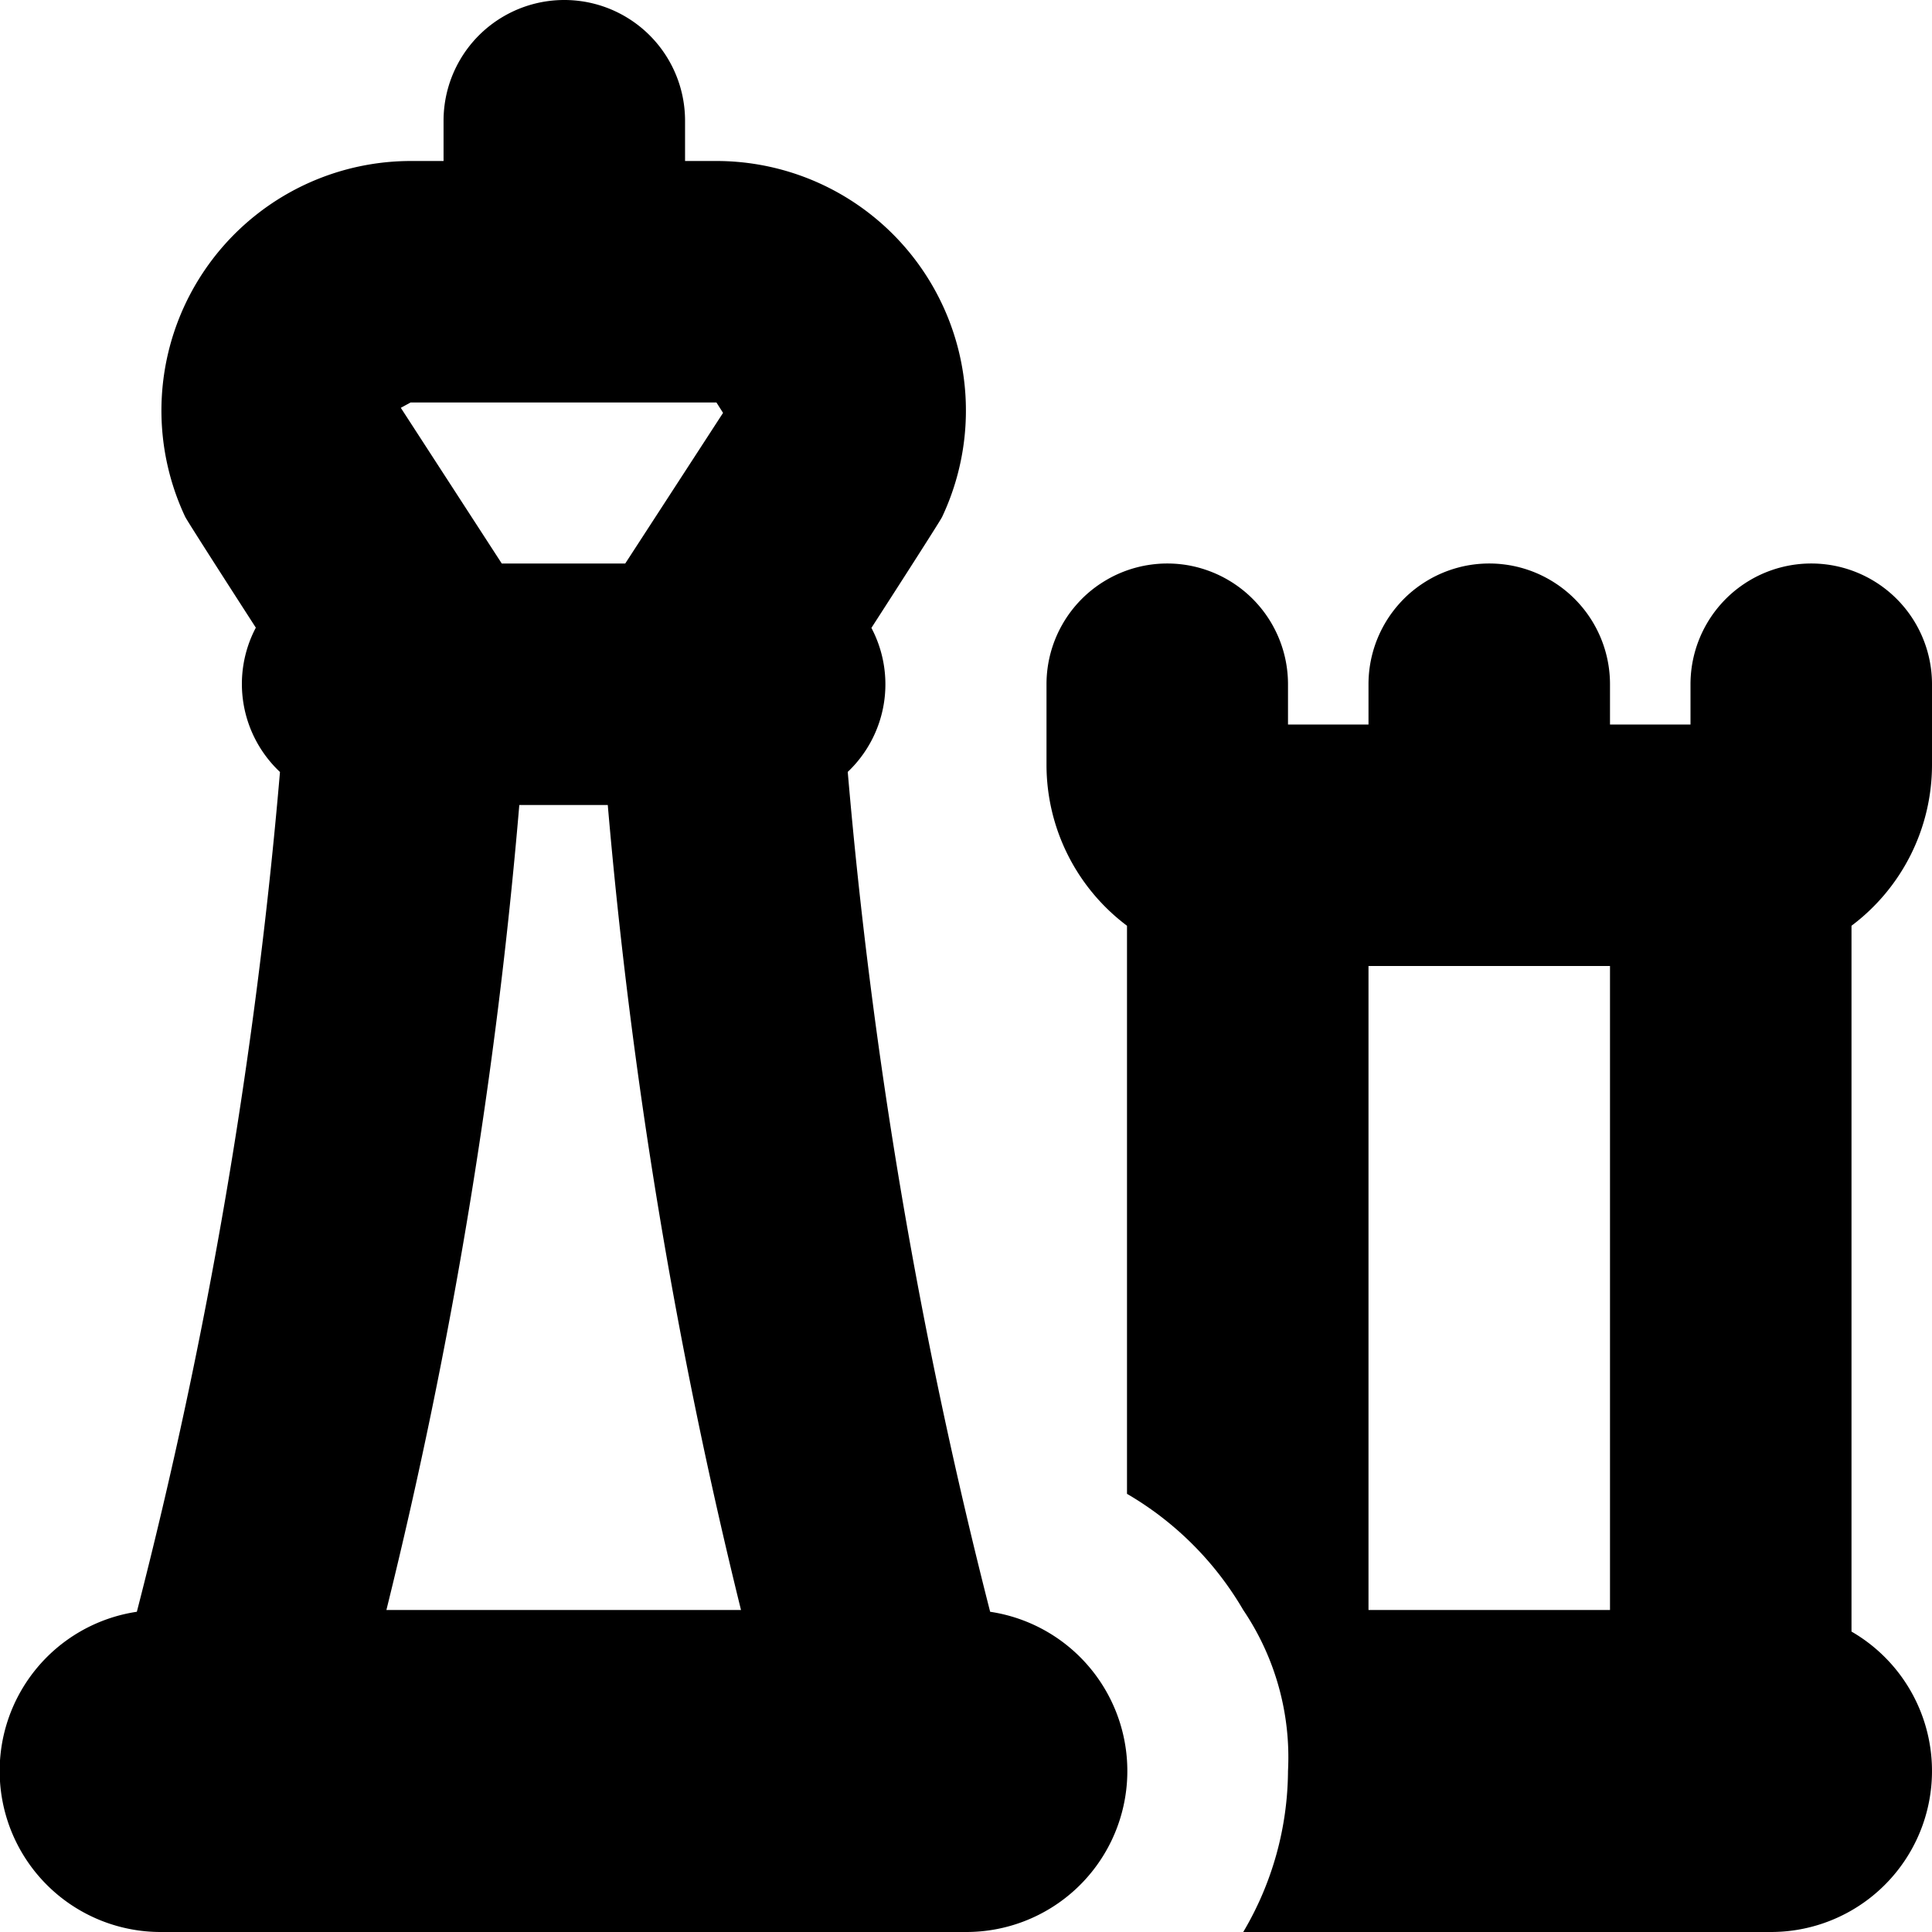
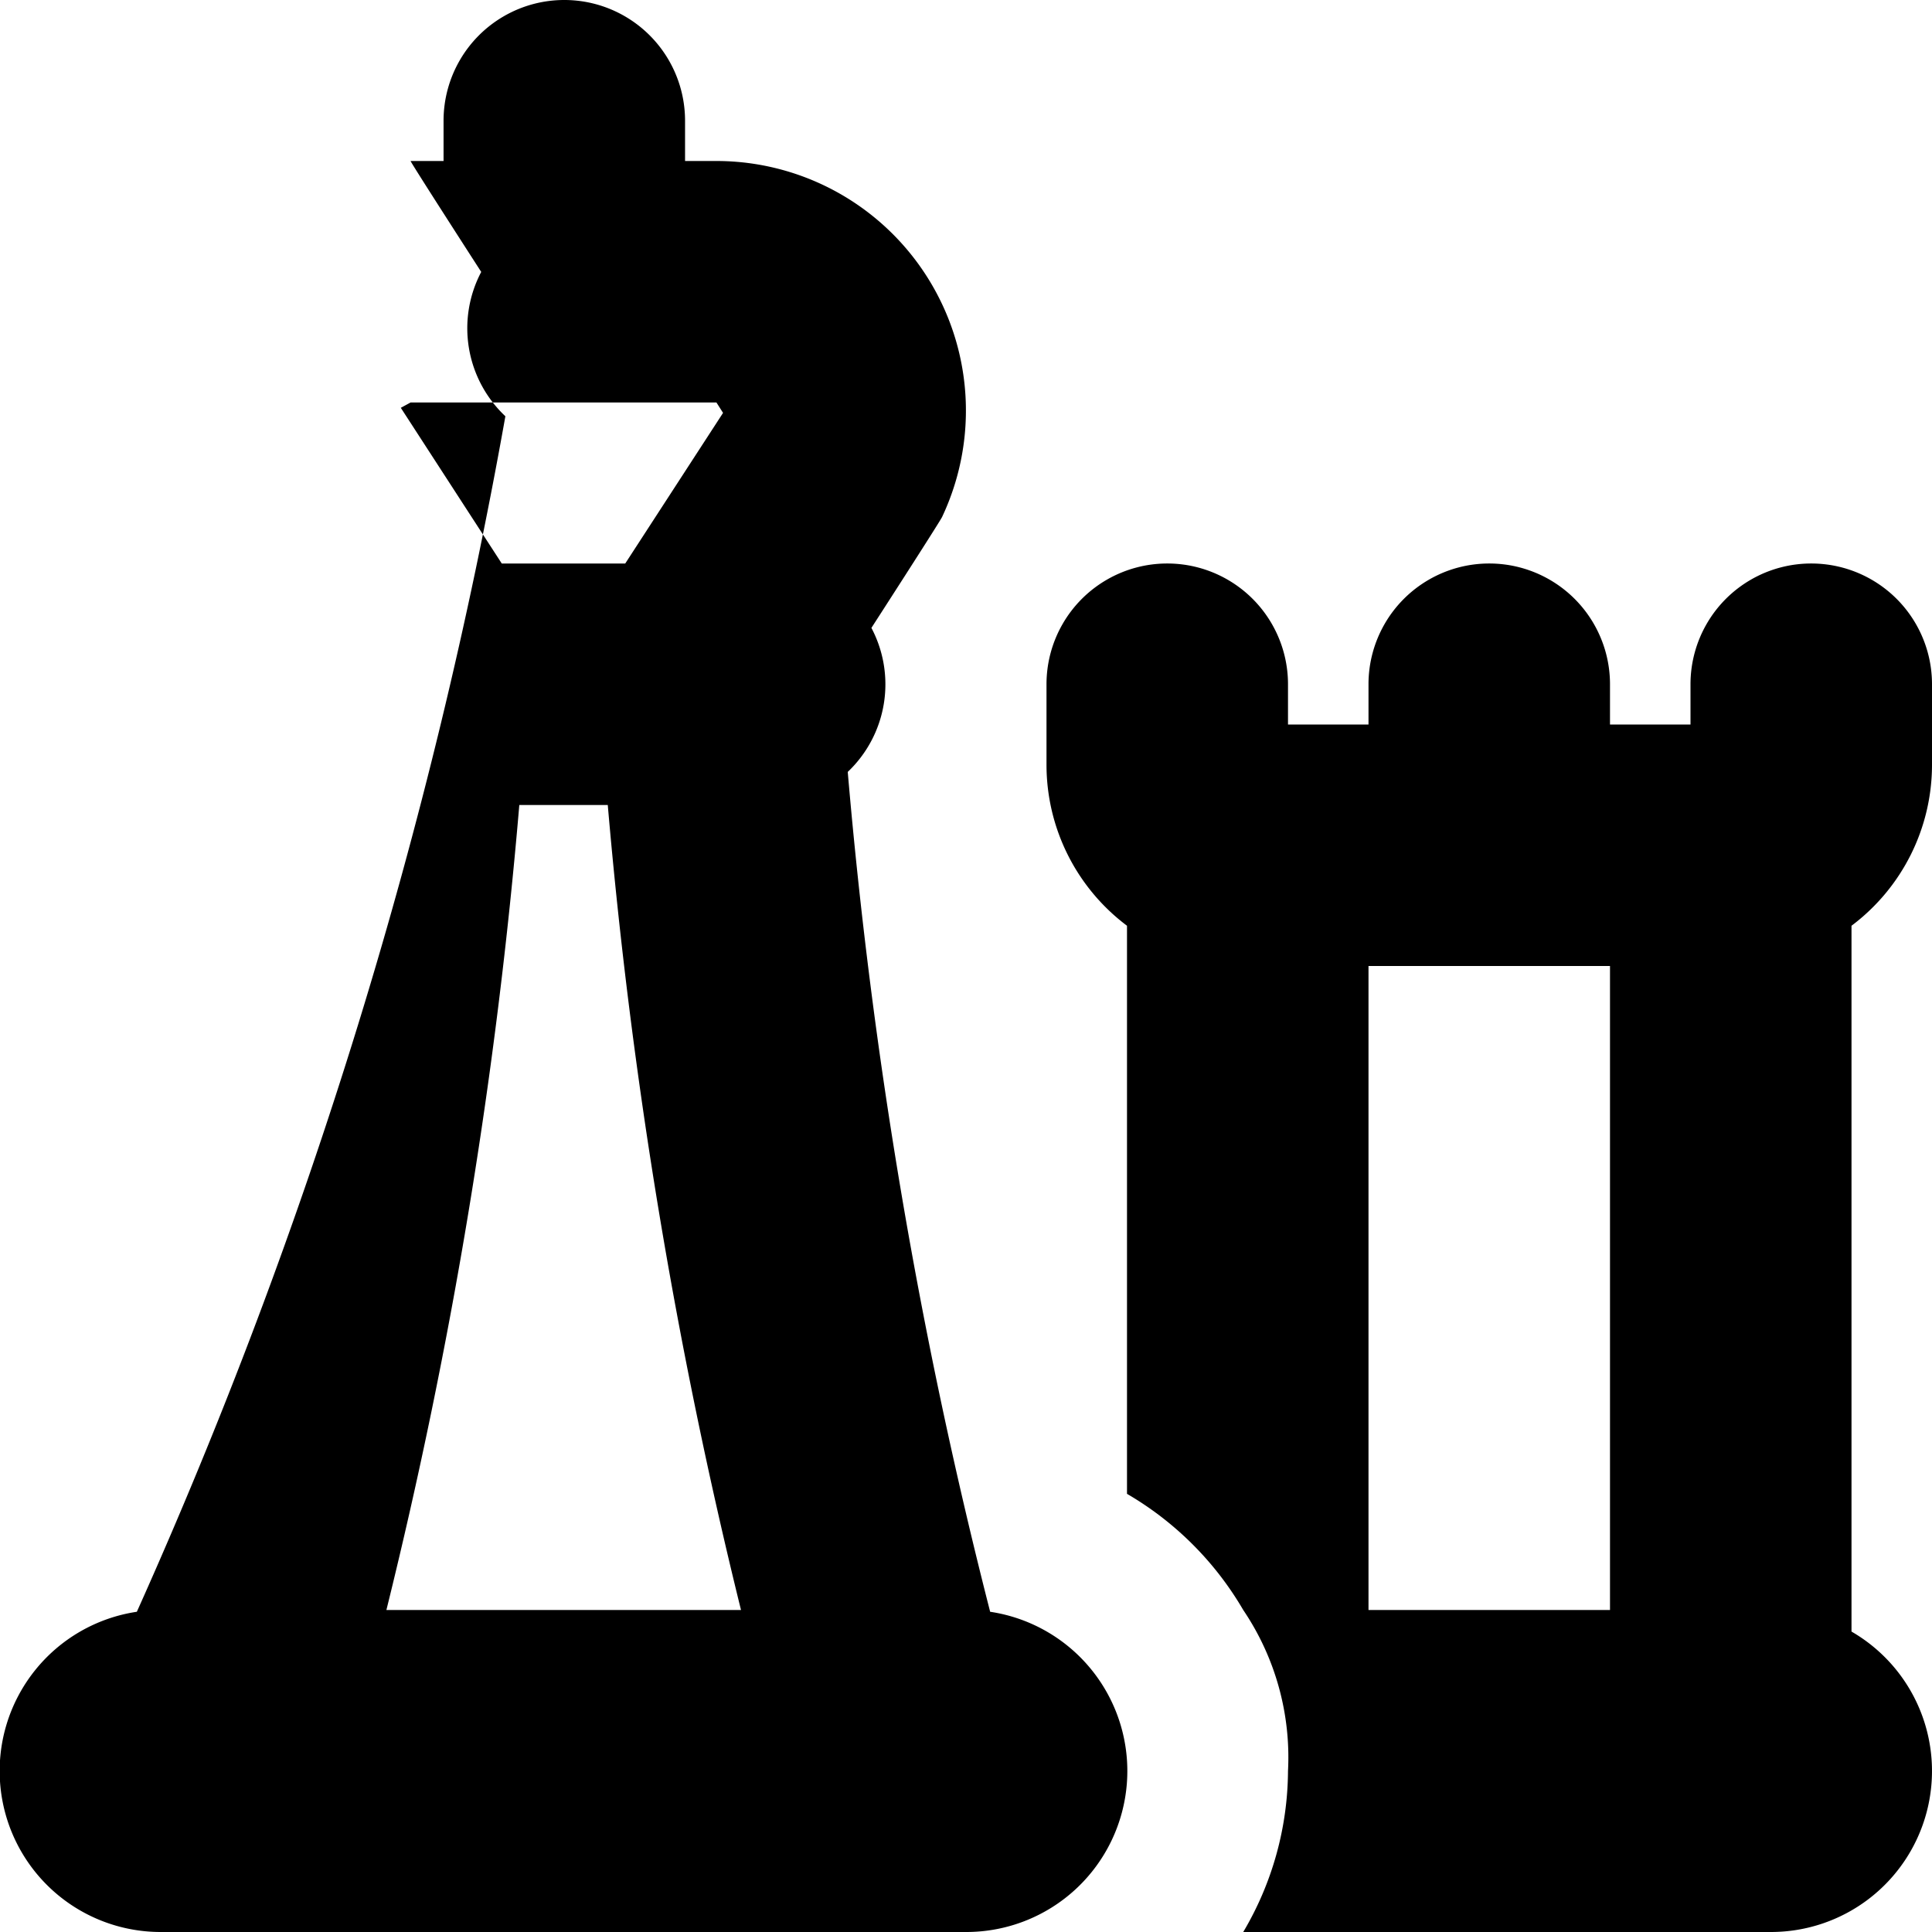
<svg xmlns="http://www.w3.org/2000/svg" id="Layer_1" data-name="Layer 1" viewBox="0 0 24 24" width="512" height="512">
-   <path d="M12.3,20.022A64.16,64.16,0,0,1,10.531,9.589,1.5,1.5,0,0,0,10.825,7.8s.849-1.316.878-1.378A3.1,3.1,0,0,0,8.9,2H8.51V1.5a1.5,1.5,0,0,0-3,0V2H5.1A3.1,3.1,0,0,0,2.3,6.419c.029.062.878,1.378.878,1.378a1.5,1.5,0,0,0,.3,1.793A63.41,63.41,0,0,1,1.7,20.022,2,2,0,0,0,2,24H12a2,2,0,0,0,.3-3.978ZM7.55,10A64.939,64.939,0,0,0,9.205,20H4.8A64.007,64.007,0,0,0,6.451,10ZM5.1,5H8.9l.082.129L7.767,7H6.233L4.979,5.066ZM24,9.5v-1a1.5,1.5,0,0,0-3,0V9H20V8.5a1.5,1.5,0,0,0-3,0V9H16V8.5a1.5,1.5,0,0,0-3,0v1a2.5,2.5,0,0,0,1,2v7.057A4.006,4.006,0,0,1,15.444,20h0A3.268,3.268,0,0,1,16,22a3.959,3.959,0,0,1-.556,2H22a2,2,0,0,0,1-3.732V11.5A2.5,2.5,0,0,0,24,9.5ZM17,12h3v8H17Z" />
+   <path d="M12.3,20.022A64.16,64.16,0,0,1,10.531,9.589,1.5,1.5,0,0,0,10.825,7.8s.849-1.316.878-1.378A3.1,3.1,0,0,0,8.9,2H8.51V1.5a1.5,1.5,0,0,0-3,0V2H5.1c.029.062.878,1.378.878,1.378a1.5,1.5,0,0,0,.3,1.793A63.41,63.41,0,0,1,1.7,20.022,2,2,0,0,0,2,24H12a2,2,0,0,0,.3-3.978ZM7.55,10A64.939,64.939,0,0,0,9.205,20H4.8A64.007,64.007,0,0,0,6.451,10ZM5.1,5H8.9l.082.129L7.767,7H6.233L4.979,5.066ZM24,9.5v-1a1.5,1.5,0,0,0-3,0V9H20V8.5a1.5,1.5,0,0,0-3,0V9H16V8.5a1.5,1.5,0,0,0-3,0v1a2.5,2.5,0,0,0,1,2v7.057A4.006,4.006,0,0,1,15.444,20h0A3.268,3.268,0,0,1,16,22a3.959,3.959,0,0,1-.556,2H22a2,2,0,0,0,1-3.732V11.5A2.5,2.5,0,0,0,24,9.5ZM17,12h3v8H17Z" />
</svg>